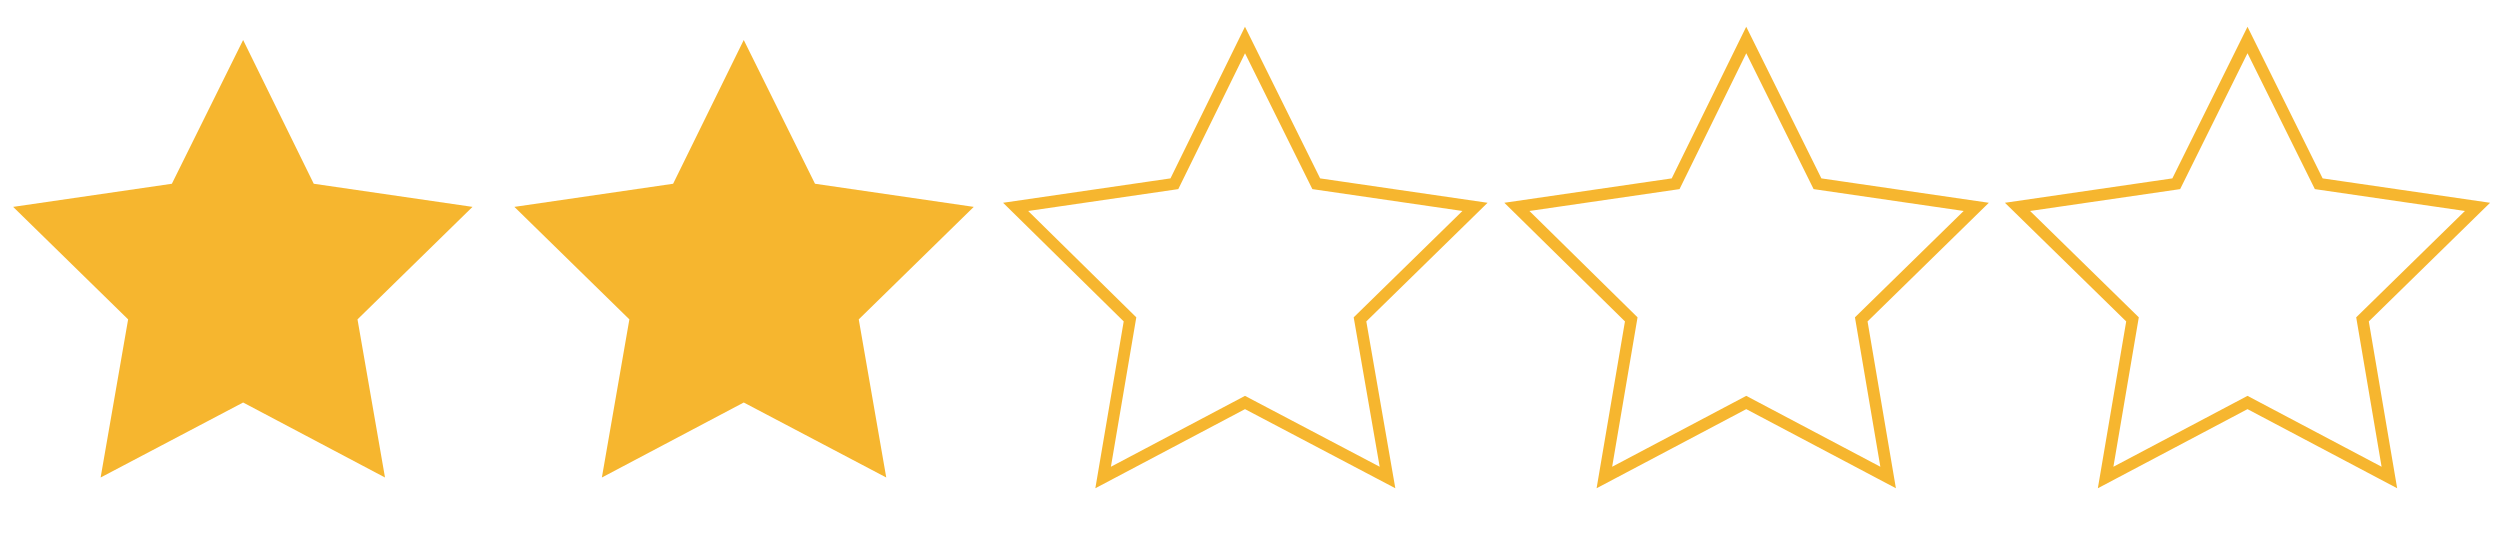
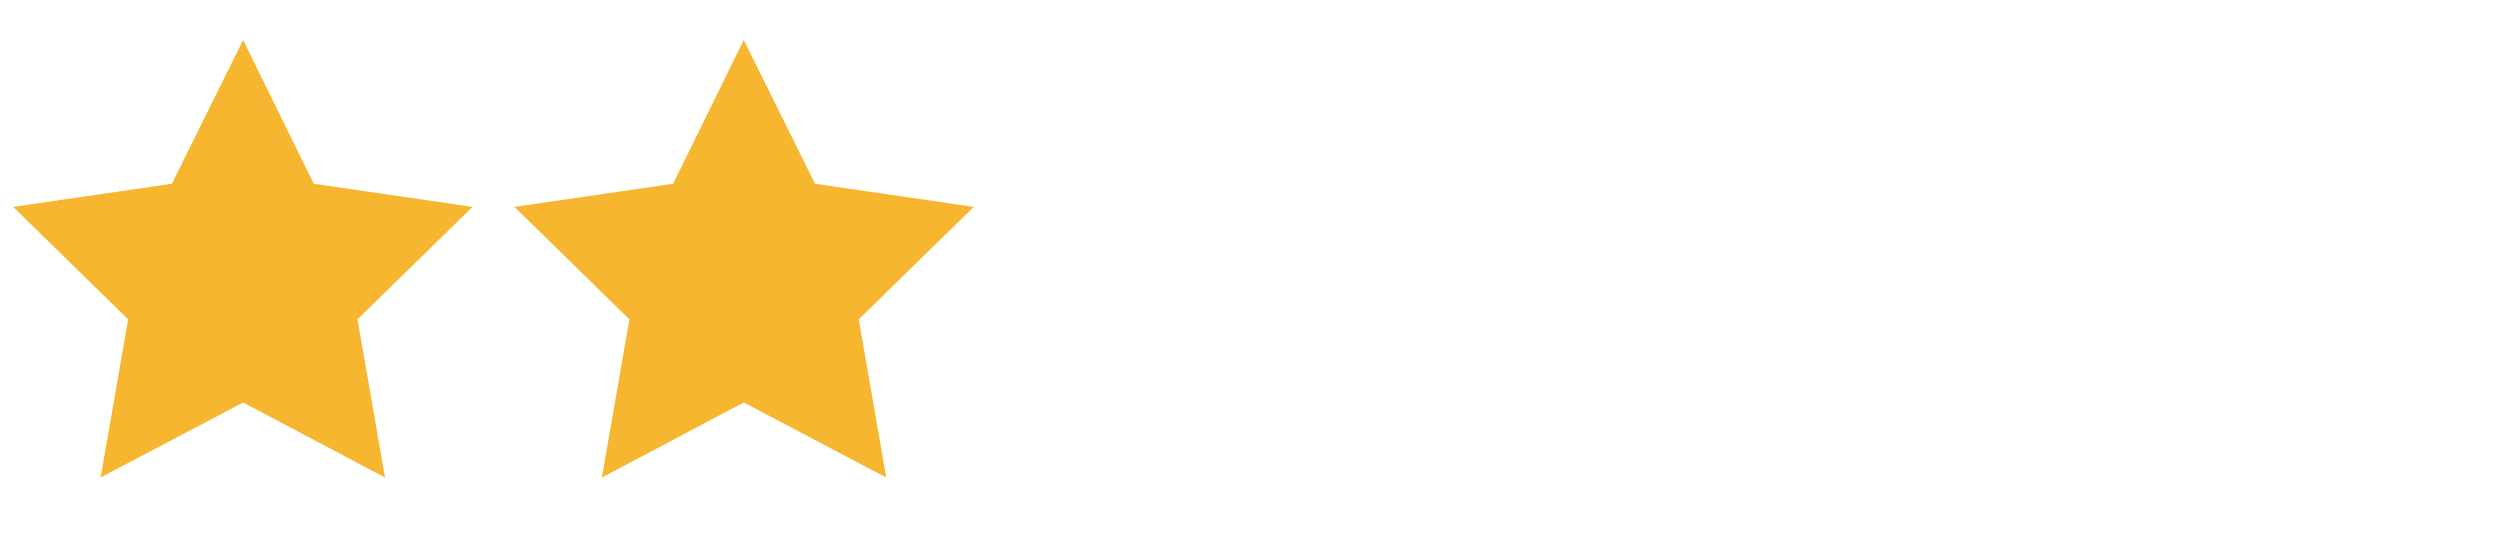
<svg xmlns="http://www.w3.org/2000/svg" version="1.1" id="Layer_1" x="0px" y="0px" viewBox="0 0 400 85.6" style="enable-background:new 0 0 400 85.6;" xml:space="preserve">
  <style type="text/css">
	.st0{fill:#F6B62F;}
	.st1{fill:none;stroke:#F6B62F;stroke-width:1.878;stroke-miterlimit:10;}
</style>
  <g>
    <polygon class="st0" points="38.9,6.4 50.2,29.4 75.6,33.1 57.2,51.1 61.6,76.4 38.9,64.4 16.1,76.4 20.5,51.1 2.1,33.1 27.5,29.4     " />
    <polygon class="st0" points="119,6.4 130.4,29.4 155.8,33.1 137.4,51.1 141.8,76.4 119,64.4 96.3,76.4 100.7,51.1 82.3,33.1    107.7,29.4  " />
-     <polygon class="st1" points="199.2,6.4 210.6,29.4 236,33.1 217.6,51.1 222,76.4 199.2,64.4 176.5,76.4 180.8,51.1 162.5,33.1    187.9,29.4  " />
-     <polygon class="st1" points="279.4,6.4 290.8,29.4 316.2,33.1 297.8,51.1 302.1,76.4 279.4,64.4 256.7,76.4 261,51.1 242.7,33.1    268.1,29.4  " />
-     <polygon class="st1" points="359.6,6.4 371,29.4 396.4,33.1 378,51.1 382.3,76.4 359.6,64.4 336.9,76.4 341.2,51.1 322.8,33.1    348.2,29.4  " />
  </g>
</svg>